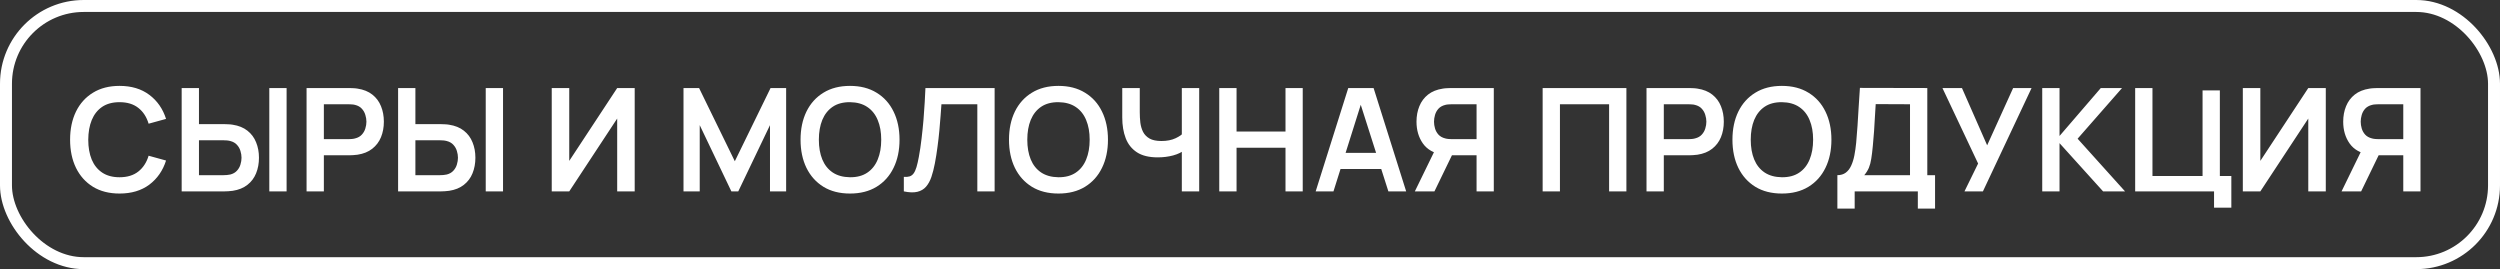
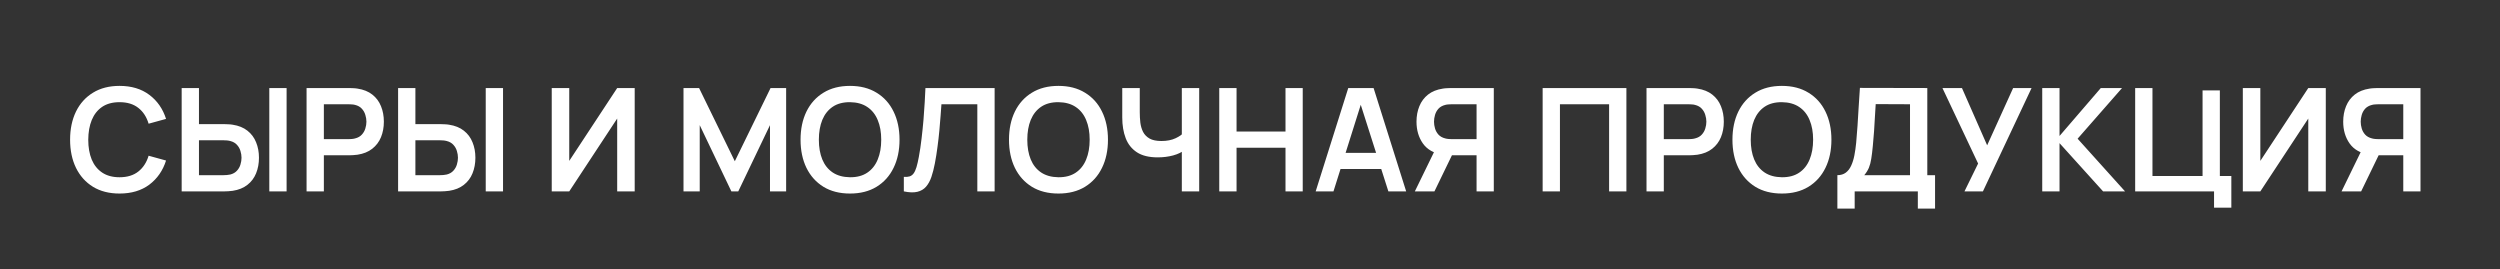
<svg xmlns="http://www.w3.org/2000/svg" width="418" height="45" viewBox="0 0 418 45" fill="none">
  <rect x="0" y="0" width="418" height="45" fill="#333333" stroke="none" />
  <path d="M19.988 32.36C18.26 32.36 16.78 31.984 15.548 31.232C14.316 30.472 13.368 29.416 12.704 28.064C12.048 26.712 11.72 25.144 11.72 23.36C11.72 21.576 12.048 20.008 12.704 18.656C13.368 17.304 14.316 16.252 15.548 15.5C16.78 14.74 18.26 14.36 19.988 14.36C21.98 14.36 23.64 14.86 24.968 15.86C26.296 16.852 27.228 18.192 27.764 19.88L24.848 20.684C24.512 19.556 23.94 18.676 23.132 18.044C22.324 17.404 21.276 17.084 19.988 17.084C18.828 17.084 17.86 17.344 17.084 17.864C16.316 18.384 15.736 19.116 15.344 20.06C14.96 20.996 14.764 22.096 14.756 23.36C14.756 24.624 14.948 25.728 15.332 26.672C15.724 27.608 16.308 28.336 17.084 28.856C17.86 29.376 18.828 29.636 19.988 29.636C21.276 29.636 22.324 29.316 23.132 28.676C23.94 28.036 24.512 27.156 24.848 26.036L27.764 26.84C27.228 28.528 26.296 29.872 24.968 30.872C23.64 31.864 21.98 32.36 19.988 32.36ZM30.375 32V14.72H33.267V20.756H37.515C37.675 20.756 37.891 20.764 38.163 20.78C38.435 20.788 38.683 20.812 38.907 20.852C39.899 21.004 40.719 21.336 41.367 21.848C42.023 22.36 42.507 23.008 42.819 23.792C43.139 24.568 43.299 25.428 43.299 26.372C43.299 27.324 43.139 28.192 42.819 28.976C42.507 29.752 42.023 30.396 41.367 30.908C40.719 31.42 39.899 31.752 38.907 31.904C38.683 31.936 38.435 31.96 38.163 31.976C37.899 31.992 37.683 32 37.515 32H30.375ZM33.267 29.288H37.395C37.563 29.288 37.743 29.28 37.935 29.264C38.135 29.248 38.323 29.22 38.499 29.18C38.971 29.06 39.343 28.848 39.615 28.544C39.895 28.24 40.091 27.896 40.203 27.512C40.323 27.12 40.383 26.74 40.383 26.372C40.383 26.004 40.323 25.628 40.203 25.244C40.091 24.86 39.895 24.516 39.615 24.212C39.343 23.908 38.971 23.696 38.499 23.576C38.323 23.528 38.135 23.496 37.935 23.48C37.743 23.464 37.563 23.456 37.395 23.456H33.267V29.288ZM45.027 32V14.72H47.919V32H45.027ZM51.258 32V14.72H58.398C58.566 14.72 58.782 14.728 59.046 14.744C59.31 14.752 59.554 14.776 59.778 14.816C60.778 14.968 61.602 15.3 62.25 15.812C62.906 16.324 63.39 16.972 63.702 17.756C64.022 18.532 64.182 19.396 64.182 20.348C64.182 21.292 64.022 22.156 63.702 22.94C63.382 23.716 62.894 24.36 62.238 24.872C61.59 25.384 60.77 25.716 59.778 25.868C59.554 25.9 59.306 25.924 59.034 25.94C58.77 25.956 58.558 25.964 58.398 25.964H54.15V32H51.258ZM54.15 23.264H58.278C58.438 23.264 58.618 23.256 58.818 23.24C59.018 23.224 59.202 23.192 59.37 23.144C59.85 23.024 60.226 22.812 60.498 22.508C60.778 22.204 60.974 21.86 61.086 21.476C61.206 21.092 61.266 20.716 61.266 20.348C61.266 19.98 61.206 19.604 61.086 19.22C60.974 18.828 60.778 18.48 60.498 18.176C60.226 17.872 59.85 17.66 59.37 17.54C59.202 17.492 59.018 17.464 58.818 17.456C58.618 17.44 58.438 17.432 58.278 17.432H54.15V23.264ZM66.562 32V14.72H69.454V20.756H73.702C73.862 20.756 74.078 20.764 74.35 20.78C74.622 20.788 74.87 20.812 75.094 20.852C76.086 21.004 76.906 21.336 77.554 21.848C78.21 22.36 78.694 23.008 79.006 23.792C79.326 24.568 79.486 25.428 79.486 26.372C79.486 27.324 79.326 28.192 79.006 28.976C78.694 29.752 78.21 30.396 77.554 30.908C76.906 31.42 76.086 31.752 75.094 31.904C74.87 31.936 74.622 31.96 74.35 31.976C74.086 31.992 73.87 32 73.702 32H66.562ZM69.454 29.288H73.582C73.75 29.288 73.93 29.28 74.122 29.264C74.322 29.248 74.51 29.22 74.686 29.18C75.158 29.06 75.53 28.848 75.802 28.544C76.082 28.24 76.278 27.896 76.39 27.512C76.51 27.12 76.57 26.74 76.57 26.372C76.57 26.004 76.51 25.628 76.39 25.244C76.278 24.86 76.082 24.516 75.802 24.212C75.53 23.908 75.158 23.696 74.686 23.576C74.51 23.528 74.322 23.496 74.122 23.48C73.93 23.464 73.75 23.456 73.582 23.456H69.454V29.288ZM81.214 32V14.72H84.106V32H81.214ZM106.122 32H103.194V19.82L95.178 32H92.25V14.72H95.178V26.9L103.194 14.72H106.122V32ZM114.282 32V14.72H116.886L122.862 26.96L128.838 14.72H131.442V32H128.742V20.924L123.438 32H122.286L116.994 20.924V32H114.282ZM142.121 32.36C140.393 32.36 138.913 31.984 137.681 31.232C136.449 30.472 135.501 29.416 134.837 28.064C134.181 26.712 133.853 25.144 133.853 23.36C133.853 21.576 134.181 20.008 134.837 18.656C135.501 17.304 136.449 16.252 137.681 15.5C138.913 14.74 140.393 14.36 142.121 14.36C143.849 14.36 145.329 14.74 146.561 15.5C147.801 16.252 148.749 17.304 149.405 18.656C150.069 20.008 150.401 21.576 150.401 23.36C150.401 25.144 150.069 26.712 149.405 28.064C148.749 29.416 147.801 30.472 146.561 31.232C145.329 31.984 143.849 32.36 142.121 32.36ZM142.121 29.636C143.281 29.644 144.245 29.388 145.013 28.868C145.789 28.348 146.369 27.616 146.753 26.672C147.145 25.728 147.341 24.624 147.341 23.36C147.341 22.096 147.145 21 146.753 20.072C146.369 19.136 145.789 18.408 145.013 17.888C144.245 17.368 143.281 17.1 142.121 17.084C140.961 17.076 139.997 17.332 139.229 17.852C138.461 18.372 137.881 19.104 137.489 20.048C137.105 20.992 136.913 22.096 136.913 23.36C136.913 24.624 137.105 25.724 137.489 26.66C137.873 27.588 138.449 28.312 139.217 28.832C139.993 29.352 140.961 29.62 142.121 29.636ZM151.121 32V29.576C151.505 29.6 151.829 29.572 152.093 29.492C152.357 29.404 152.577 29.24 152.753 29C152.937 28.752 153.097 28.404 153.233 27.956C153.369 27.5 153.501 26.928 153.629 26.24C153.813 25.256 153.965 24.232 154.085 23.168C154.213 22.096 154.321 21.044 154.409 20.012C154.497 18.972 154.565 17.996 154.613 17.084C154.661 16.172 154.701 15.384 154.733 14.72H166.301V32H163.409V17.432H157.409C157.369 17.968 157.321 18.616 157.265 19.376C157.217 20.128 157.149 20.944 157.061 21.824C156.981 22.704 156.877 23.616 156.749 24.56C156.629 25.504 156.481 26.432 156.305 27.344C156.145 28.176 155.953 28.924 155.729 29.588C155.505 30.244 155.205 30.788 154.829 31.22C154.461 31.644 153.977 31.928 153.377 32.072C152.785 32.216 152.033 32.192 151.121 32ZM176.972 32.36C175.244 32.36 173.764 31.984 172.532 31.232C171.3 30.472 170.352 29.416 169.688 28.064C169.032 26.712 168.704 25.144 168.704 23.36C168.704 21.576 169.032 20.008 169.688 18.656C170.352 17.304 171.3 16.252 172.532 15.5C173.764 14.74 175.244 14.36 176.972 14.36C178.7 14.36 180.18 14.74 181.412 15.5C182.652 16.252 183.6 17.304 184.256 18.656C184.92 20.008 185.252 21.576 185.252 23.36C185.252 25.144 184.92 26.712 184.256 28.064C183.6 29.416 182.652 30.472 181.412 31.232C180.18 31.984 178.7 32.36 176.972 32.36ZM176.972 29.636C178.132 29.644 179.096 29.388 179.864 28.868C180.64 28.348 181.22 27.616 181.604 26.672C181.996 25.728 182.192 24.624 182.192 23.36C182.192 22.096 181.996 21 181.604 20.072C181.22 19.136 180.64 18.408 179.864 17.888C179.096 17.368 178.132 17.1 176.972 17.084C175.812 17.076 174.848 17.332 174.08 17.852C173.312 18.372 172.732 19.104 172.34 20.048C171.956 20.992 171.764 22.096 171.764 23.36C171.764 24.624 171.956 25.724 172.34 26.66C172.724 27.588 173.3 28.312 174.068 28.832C174.844 29.352 175.812 29.62 176.972 29.636ZM197.601 32V24.32L198.069 25.064C197.597 25.456 196.957 25.764 196.149 25.988C195.341 26.204 194.481 26.312 193.569 26.312C192.113 26.312 190.953 26.028 190.089 25.46C189.225 24.892 188.601 24.108 188.217 23.108C187.833 22.108 187.641 20.952 187.641 19.64V14.72H190.569V18.752C190.569 19.344 190.601 19.928 190.665 20.504C190.737 21.072 190.889 21.588 191.121 22.052C191.361 22.516 191.725 22.888 192.213 23.168C192.701 23.44 193.361 23.576 194.193 23.576C195.121 23.576 195.913 23.42 196.569 23.108C197.225 22.796 197.689 22.464 197.961 22.112L197.601 23.564V14.72H200.505V32H197.601ZM203.86 32V14.72H206.752V21.992H214.936V14.72H217.816V32H214.936V24.704H206.752V32H203.86ZM219.98 32L225.428 14.72H229.664L235.112 32H232.136L227.192 16.496H227.84L222.956 32H219.98ZM223.016 28.256V25.556H232.088V28.256H223.016ZM249.762 32H246.882V25.964H242.418L241.182 25.856C239.71 25.616 238.618 24.992 237.906 23.984C237.194 22.968 236.838 21.756 236.838 20.348C236.838 19.396 236.998 18.532 237.318 17.756C237.638 16.972 238.122 16.324 238.77 15.812C239.418 15.3 240.242 14.968 241.242 14.816C241.474 14.776 241.718 14.752 241.974 14.744C242.238 14.728 242.454 14.72 242.622 14.72H249.762V32ZM239.838 32H236.562L240.306 24.32L243.246 24.968L239.838 32ZM246.882 23.264V17.432H242.742C242.582 17.432 242.402 17.44 242.202 17.456C242.002 17.464 241.818 17.492 241.65 17.54C241.17 17.66 240.79 17.872 240.51 18.176C240.238 18.48 240.046 18.828 239.934 19.22C239.822 19.604 239.766 19.98 239.766 20.348C239.766 20.716 239.822 21.092 239.934 21.476C240.046 21.86 240.238 22.204 240.51 22.508C240.79 22.812 241.17 23.024 241.65 23.144C241.818 23.192 242.002 23.224 242.202 23.24C242.402 23.256 242.582 23.264 242.742 23.264H246.882ZM257.93 32V14.72H271.934V32H269.042V17.432H260.822V32H257.93ZM275.297 32V14.72H282.437C282.605 14.72 282.821 14.728 283.085 14.744C283.349 14.752 283.593 14.776 283.817 14.816C284.817 14.968 285.641 15.3 286.289 15.812C286.945 16.324 287.429 16.972 287.741 17.756C288.061 18.532 288.221 19.396 288.221 20.348C288.221 21.292 288.061 22.156 287.741 22.94C287.421 23.716 286.933 24.36 286.277 24.872C285.629 25.384 284.809 25.716 283.817 25.868C283.593 25.9 283.345 25.924 283.073 25.94C282.809 25.956 282.597 25.964 282.437 25.964H278.189V32H275.297ZM278.189 23.264H282.317C282.477 23.264 282.657 23.256 282.857 23.24C283.057 23.224 283.241 23.192 283.409 23.144C283.889 23.024 284.265 22.812 284.537 22.508C284.817 22.204 285.013 21.86 285.125 21.476C285.245 21.092 285.305 20.716 285.305 20.348C285.305 19.98 285.245 19.604 285.125 19.22C285.013 18.828 284.817 18.48 284.537 18.176C284.265 17.872 283.889 17.66 283.409 17.54C283.241 17.492 283.057 17.464 282.857 17.456C282.657 17.44 282.477 17.432 282.317 17.432H278.189V23.264ZM297.933 32.36C296.205 32.36 294.725 31.984 293.493 31.232C292.261 30.472 291.313 29.416 290.649 28.064C289.993 26.712 289.665 25.144 289.665 23.36C289.665 21.576 289.993 20.008 290.649 18.656C291.313 17.304 292.261 16.252 293.493 15.5C294.725 14.74 296.205 14.36 297.933 14.36C299.661 14.36 301.141 14.74 302.373 15.5C303.613 16.252 304.561 17.304 305.217 18.656C305.881 20.008 306.213 21.576 306.213 23.36C306.213 25.144 305.881 26.712 305.217 28.064C304.561 29.416 303.613 30.472 302.373 31.232C301.141 31.984 299.661 32.36 297.933 32.36ZM297.933 29.636C299.093 29.644 300.057 29.388 300.825 28.868C301.601 28.348 302.181 27.616 302.565 26.672C302.957 25.728 303.153 24.624 303.153 23.36C303.153 22.096 302.957 21 302.565 20.072C302.181 19.136 301.601 18.408 300.825 17.888C300.057 17.368 299.093 17.1 297.933 17.084C296.773 17.076 295.809 17.332 295.041 17.852C294.273 18.372 293.693 19.104 293.301 20.048C292.917 20.992 292.725 22.096 292.725 23.36C292.725 24.624 292.917 25.724 293.301 26.66C293.685 27.588 294.261 28.312 295.029 28.832C295.805 29.352 296.773 29.62 297.933 29.636ZM307.209 34.88V29.288C307.769 29.288 308.237 29.148 308.613 28.868C308.989 28.588 309.289 28.2 309.513 27.704C309.745 27.208 309.925 26.632 310.053 25.976C310.181 25.312 310.281 24.608 310.353 23.864C310.441 22.88 310.517 21.916 310.581 20.972C310.645 20.02 310.705 19.036 310.761 18.02C310.825 16.996 310.897 15.888 310.977 14.696L322.245 14.72V29.288H323.541V34.88H320.661V32H310.101V34.88H307.209ZM311.709 29.288H319.353V17.432L313.617 17.408C313.561 18.248 313.513 19.032 313.473 19.76C313.441 20.48 313.397 21.212 313.341 21.956C313.293 22.7 313.225 23.512 313.137 24.392C313.057 25.256 312.969 25.976 312.873 26.552C312.785 27.128 312.653 27.628 312.477 28.052C312.301 28.468 312.045 28.88 311.709 29.288ZM328.46 32L330.74 27.344L324.776 14.72H328.04L332.252 24.296L336.596 14.72H339.68L331.544 32H328.46ZM341.461 32V14.72H344.353V22.736L351.253 14.72H354.805L347.377 23.192L355.309 32H351.637L344.353 23.936V32H341.461ZM370.188 34.724V32H357V14.72H359.892V29.432H368.268V15.116H371.16V29.432H373.08V34.724H370.188ZM388.872 32H385.944V19.82L377.928 32H375V14.72H377.928V26.9L385.944 14.72H388.872V32ZM404.707 32H401.827V25.964H397.363L396.127 25.856C394.655 25.616 393.563 24.992 392.851 23.984C392.139 22.968 391.783 21.756 391.783 20.348C391.783 19.396 391.943 18.532 392.263 17.756C392.583 16.972 393.067 16.324 393.715 15.812C394.363 15.3 395.187 14.968 396.187 14.816C396.419 14.776 396.663 14.752 396.919 14.744C397.183 14.728 397.399 14.72 397.567 14.72H404.707V32ZM394.783 32H391.507L395.251 24.32L398.191 24.968L394.783 32ZM401.827 23.264V17.432H397.687C397.527 17.432 397.347 17.44 397.147 17.456C396.947 17.464 396.763 17.492 396.595 17.54C396.115 17.66 395.735 17.872 395.455 18.176C395.183 18.48 394.991 18.828 394.879 19.22C394.767 19.604 394.711 19.98 394.711 20.348C394.711 20.716 394.767 21.092 394.879 21.476C394.991 21.86 395.183 22.204 395.455 22.508C395.735 22.812 396.115 23.024 396.595 23.144C396.763 23.192 396.947 23.224 397.147 23.24C397.347 23.256 397.527 23.264 397.687 23.264H401.827Z" fill="white" />
-   <rect x="1" y="1" width="416" height="43" rx="13" stroke="white" stroke-width="2" />
</svg>